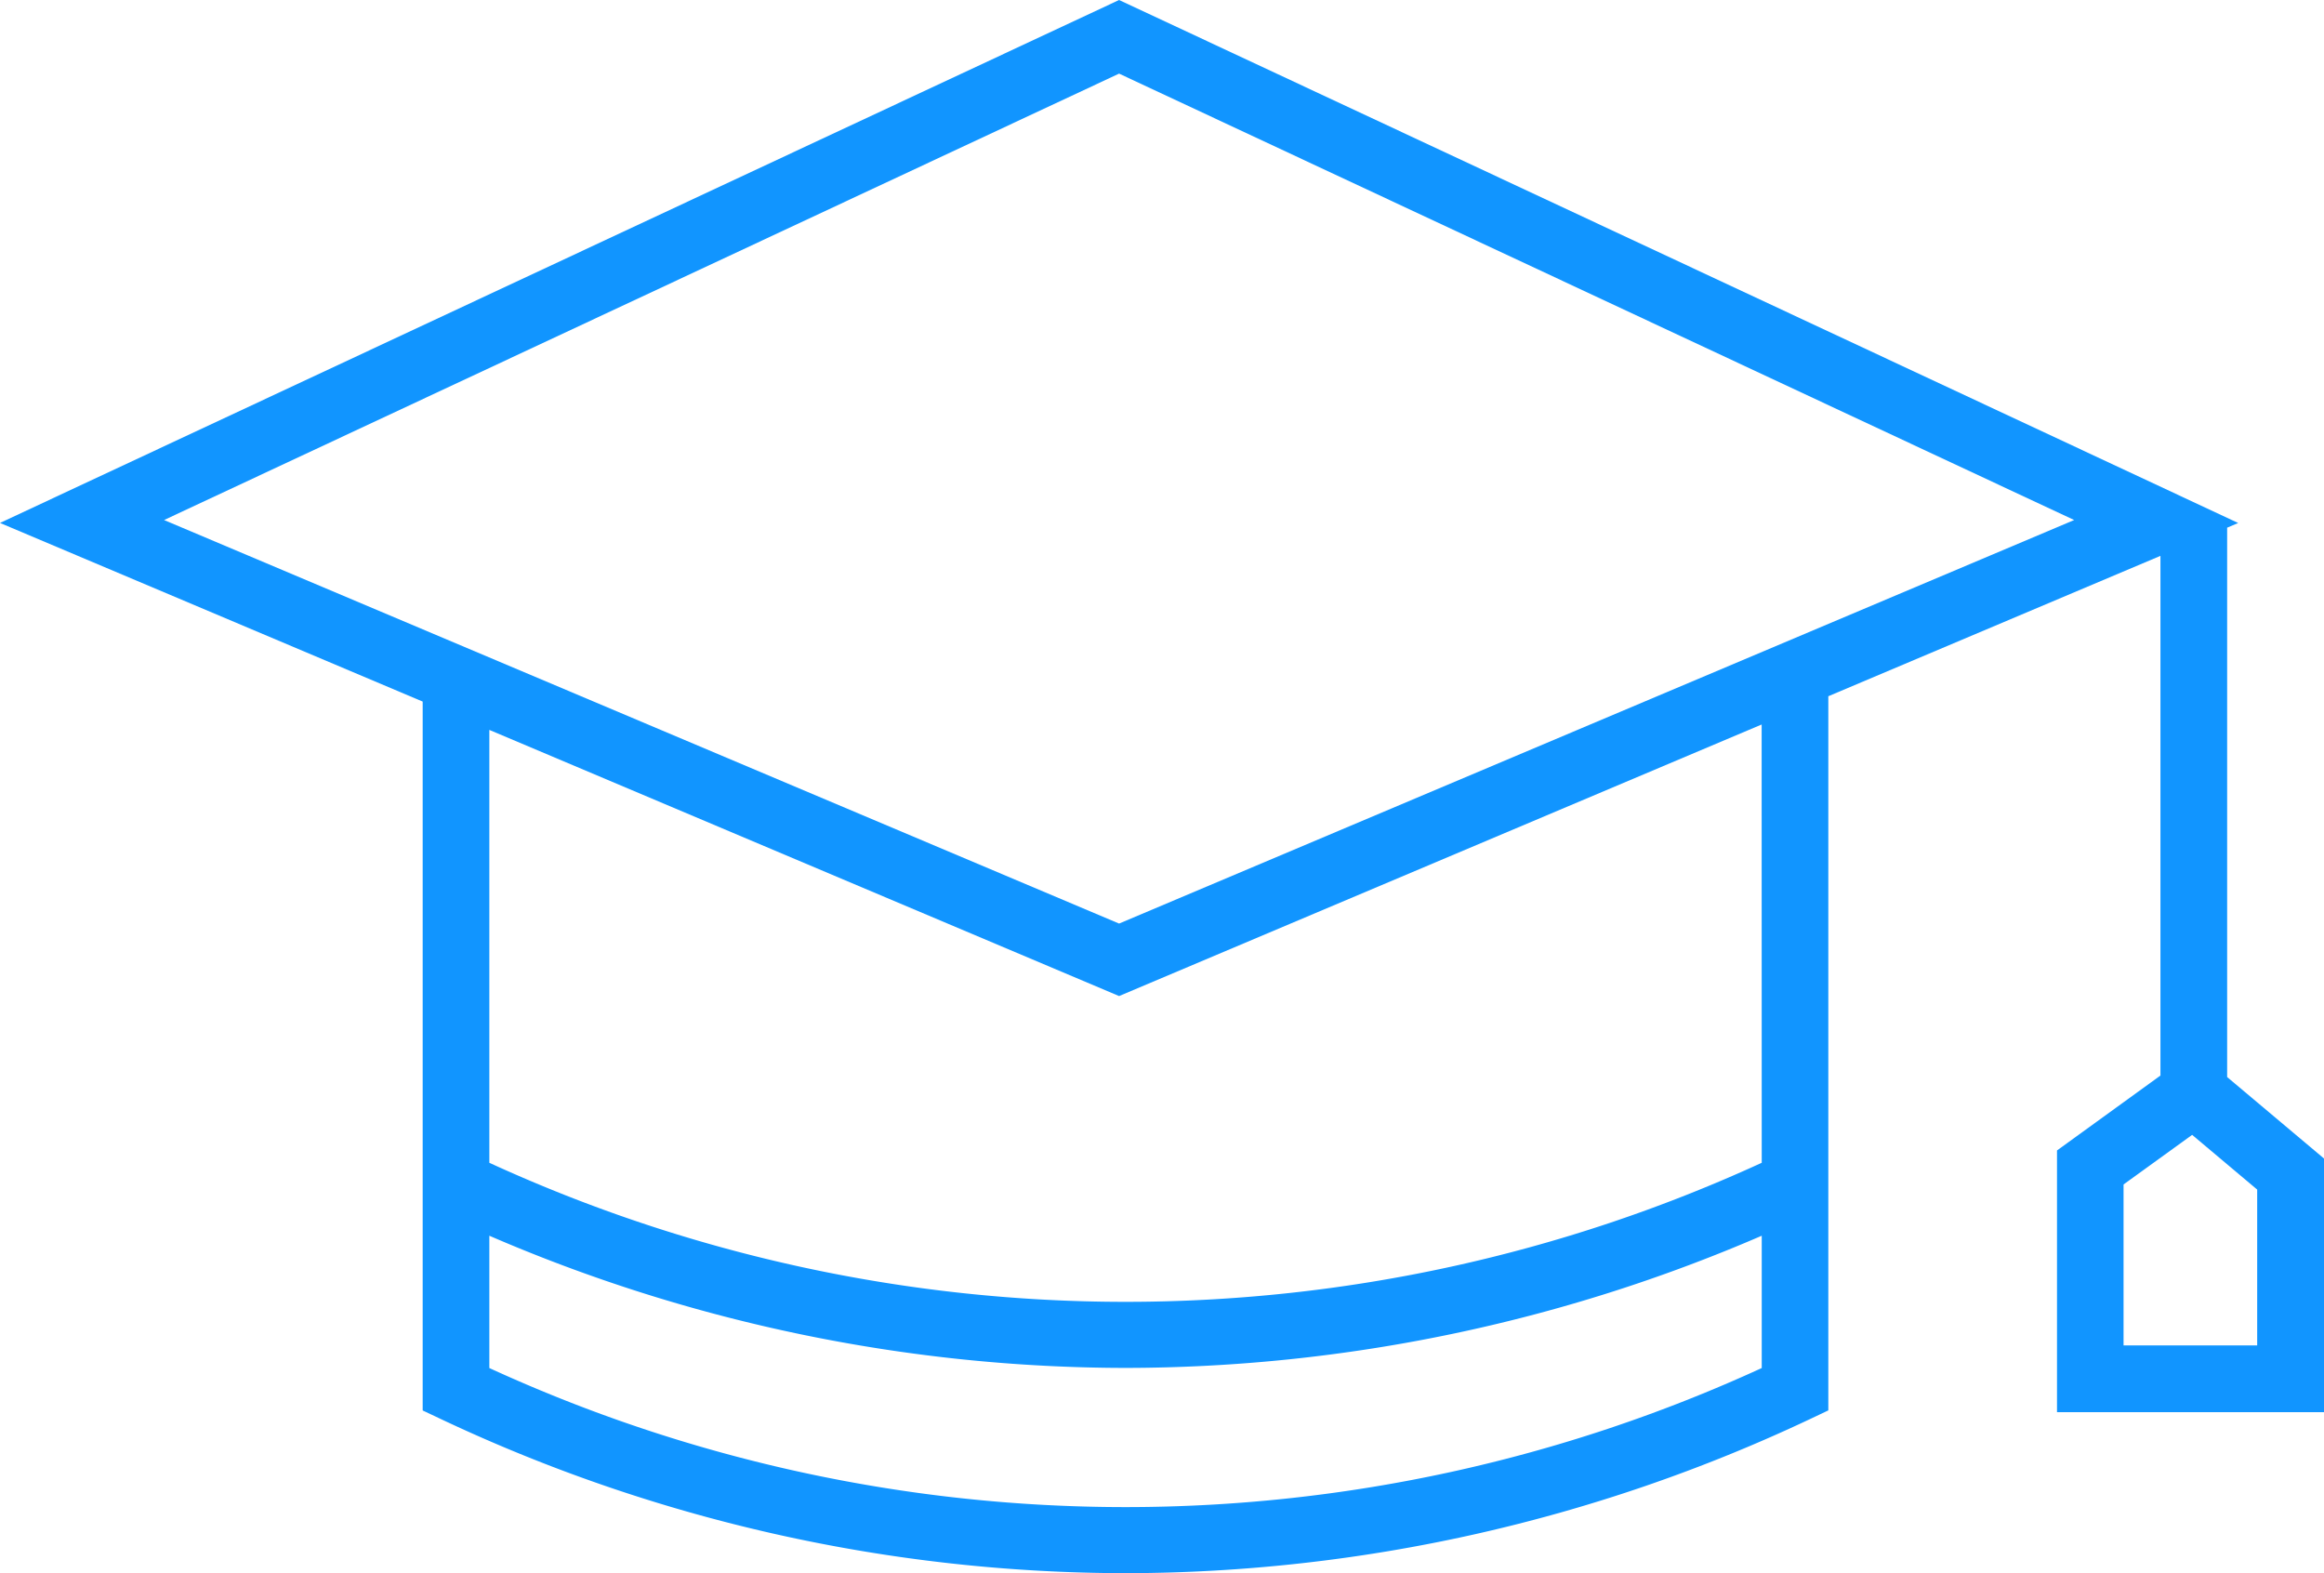
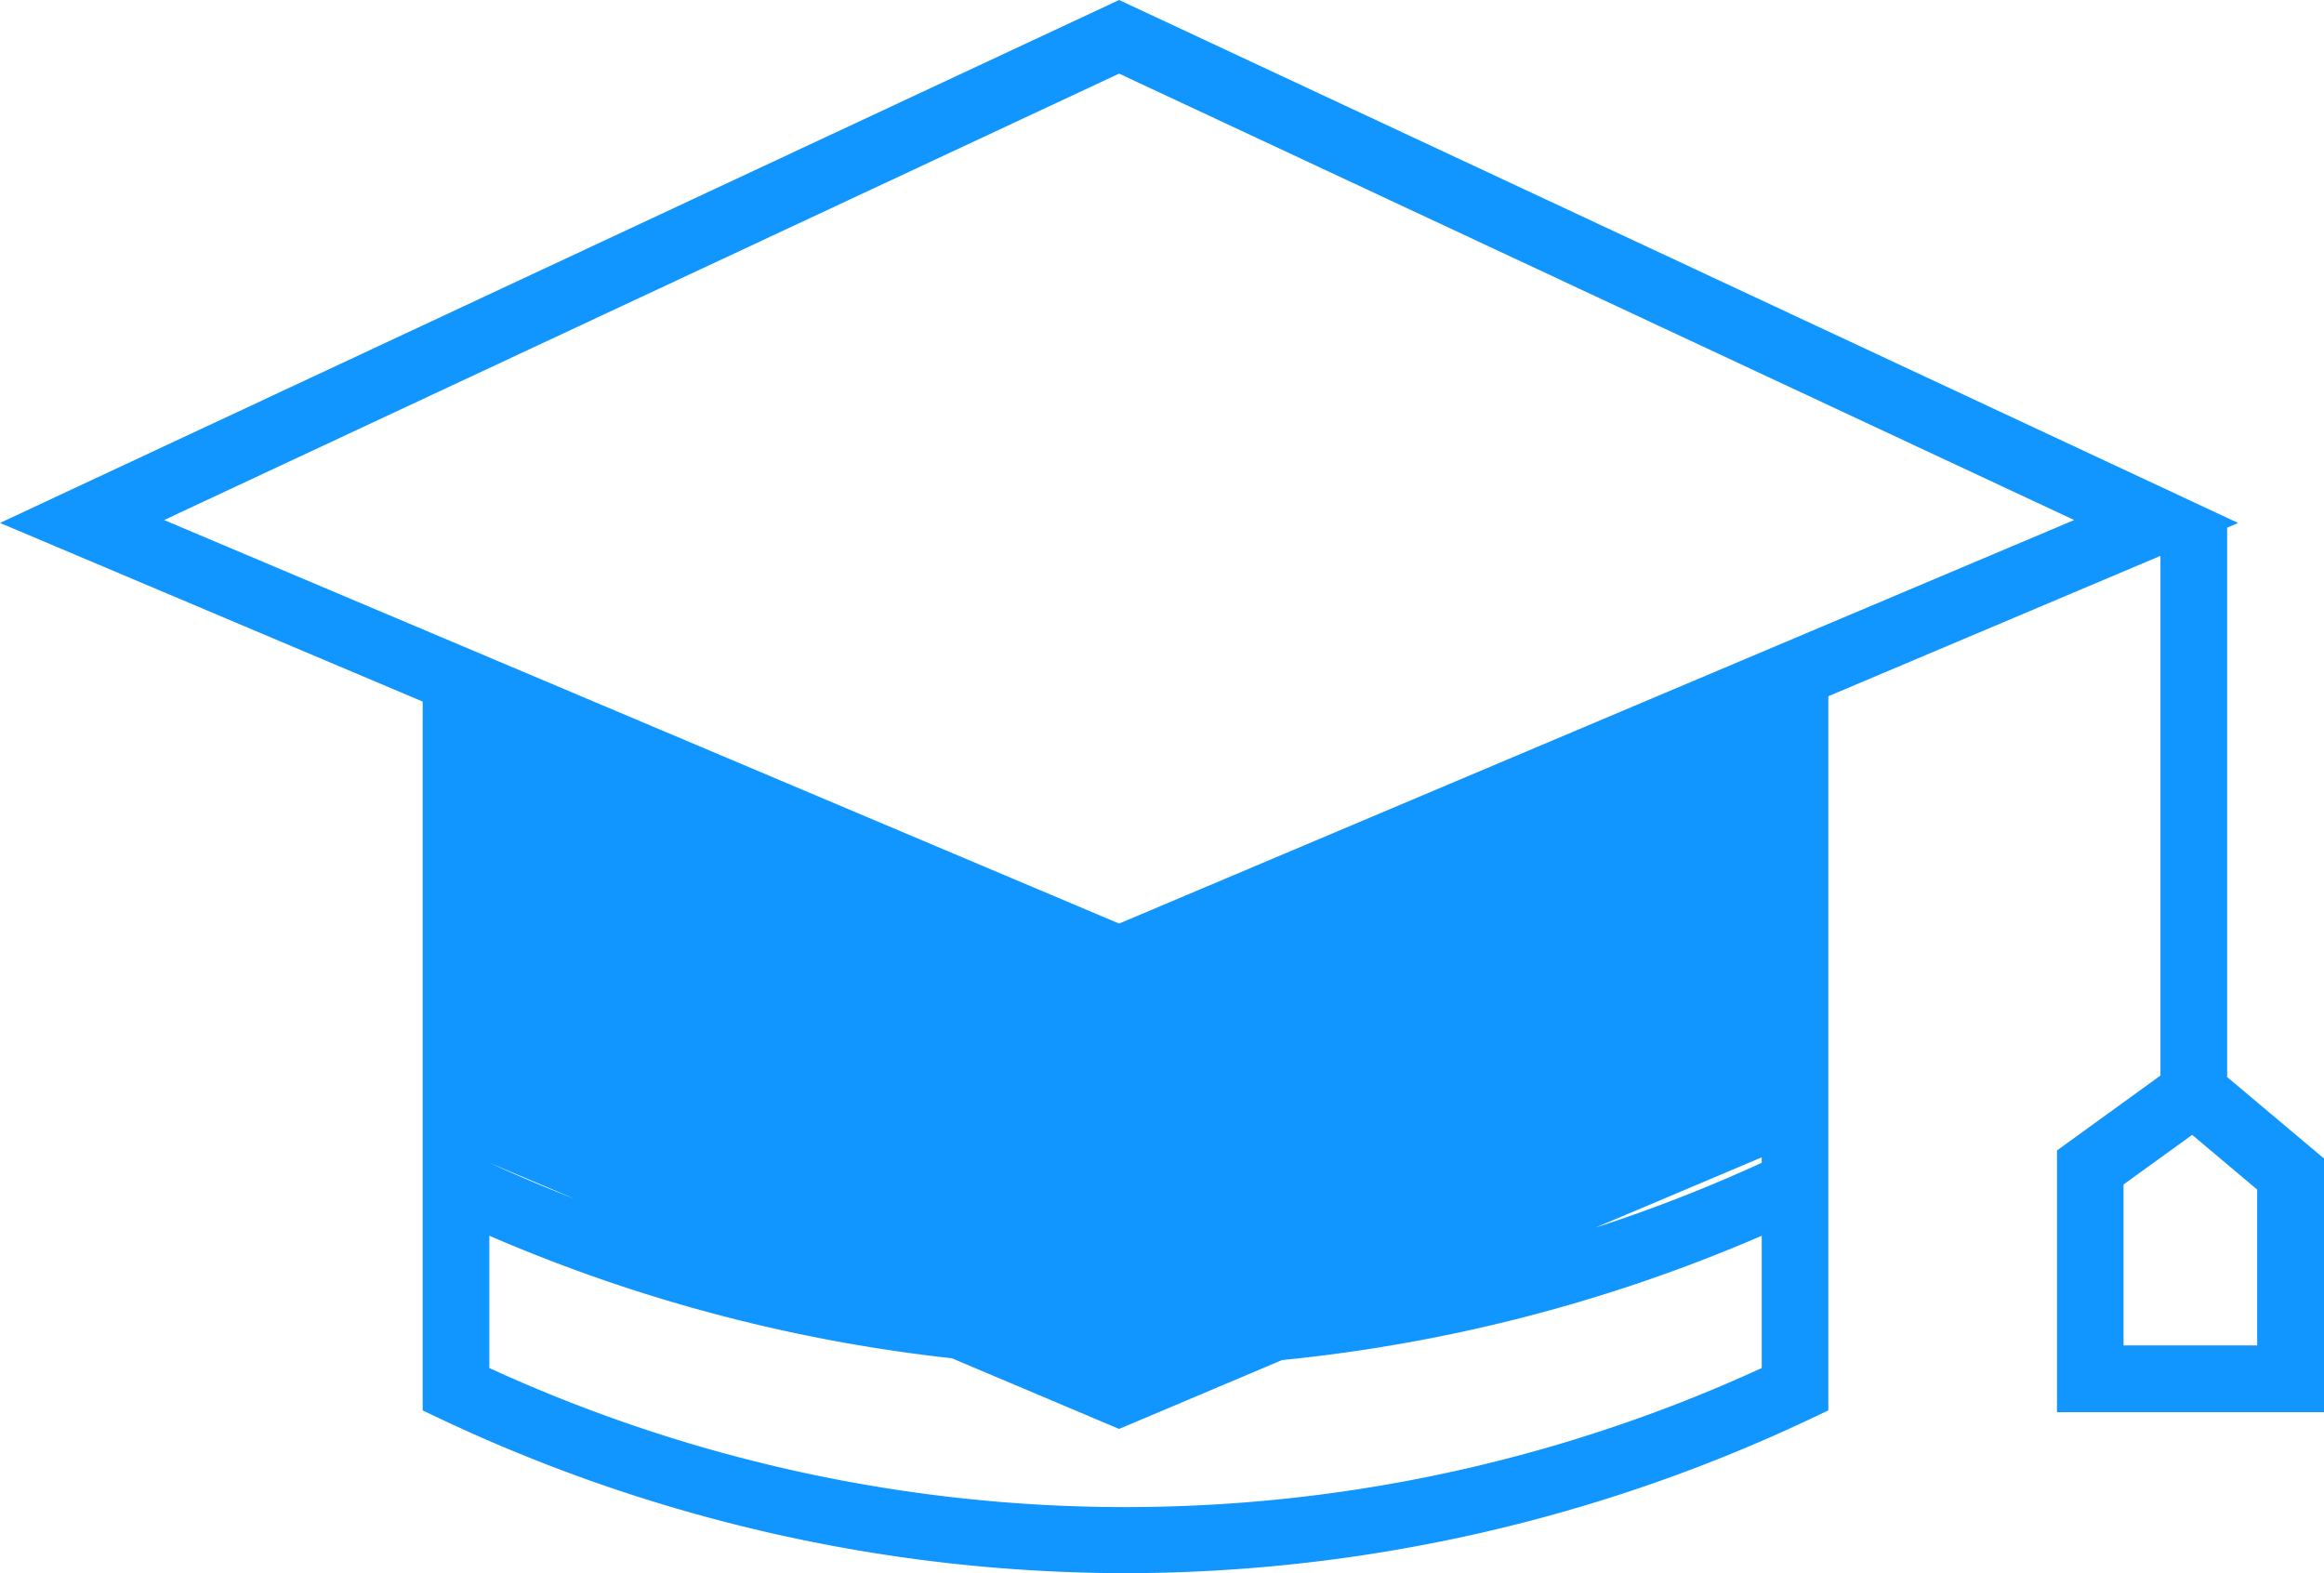
<svg xmlns="http://www.w3.org/2000/svg" viewBox="0 0 800 541.5">
  <defs>
    <style>.cls-1{fill:#1195ff;}</style>
  </defs>
  <g id="Capa_2" data-name="Capa 2">
    <g id="Capa_1-2" data-name="Capa 1">
-       <path class="cls-1" d="M766.66,370.73V181.63l3.8-1.61L385.23,0,0,180l145.5,61.49v244l6.56,3.1A553.38,553.38,0,0,0,387.43,541.5a553.39,553.39,0,0,0,235.38-52.92l6.56-3.11V239.65L743.7,191.33V370.21L708.09,396v90.08H800V398.77ZM168.45,470.89V425.35a553.7,553.7,0,0,0,219,45.5,553.71,553.71,0,0,0,219-45.5v45.54A524.94,524.94,0,0,1,168.45,470.89Zm438-70.65a524.94,524.94,0,0,1-438,0v-149l216.78,91.61,221.19-93.47ZM385.23,317.9,56.48,179,385.23,25.34,714,179ZM777,463.11H731V407.7l23.61-17.07L777,409.46Z" />
+       <path class="cls-1" d="M766.66,370.73V181.63l3.8-1.61L385.23,0,0,180l145.5,61.49v244l6.56,3.1A553.38,553.38,0,0,0,387.43,541.5a553.39,553.39,0,0,0,235.38-52.92l6.56-3.11V239.65L743.7,191.33V370.21L708.09,396v90.08H800V398.77ZM168.45,470.89V425.35a553.7,553.7,0,0,0,219,45.5,553.71,553.71,0,0,0,219-45.5v45.54A524.94,524.94,0,0,1,168.45,470.89Zm438-70.65a524.94,524.94,0,0,1-438,0l216.78,91.61,221.19-93.47ZM385.23,317.9,56.48,179,385.23,25.34,714,179ZM777,463.11H731V407.7l23.61-17.07L777,409.46Z" />
    </g>
  </g>
</svg>